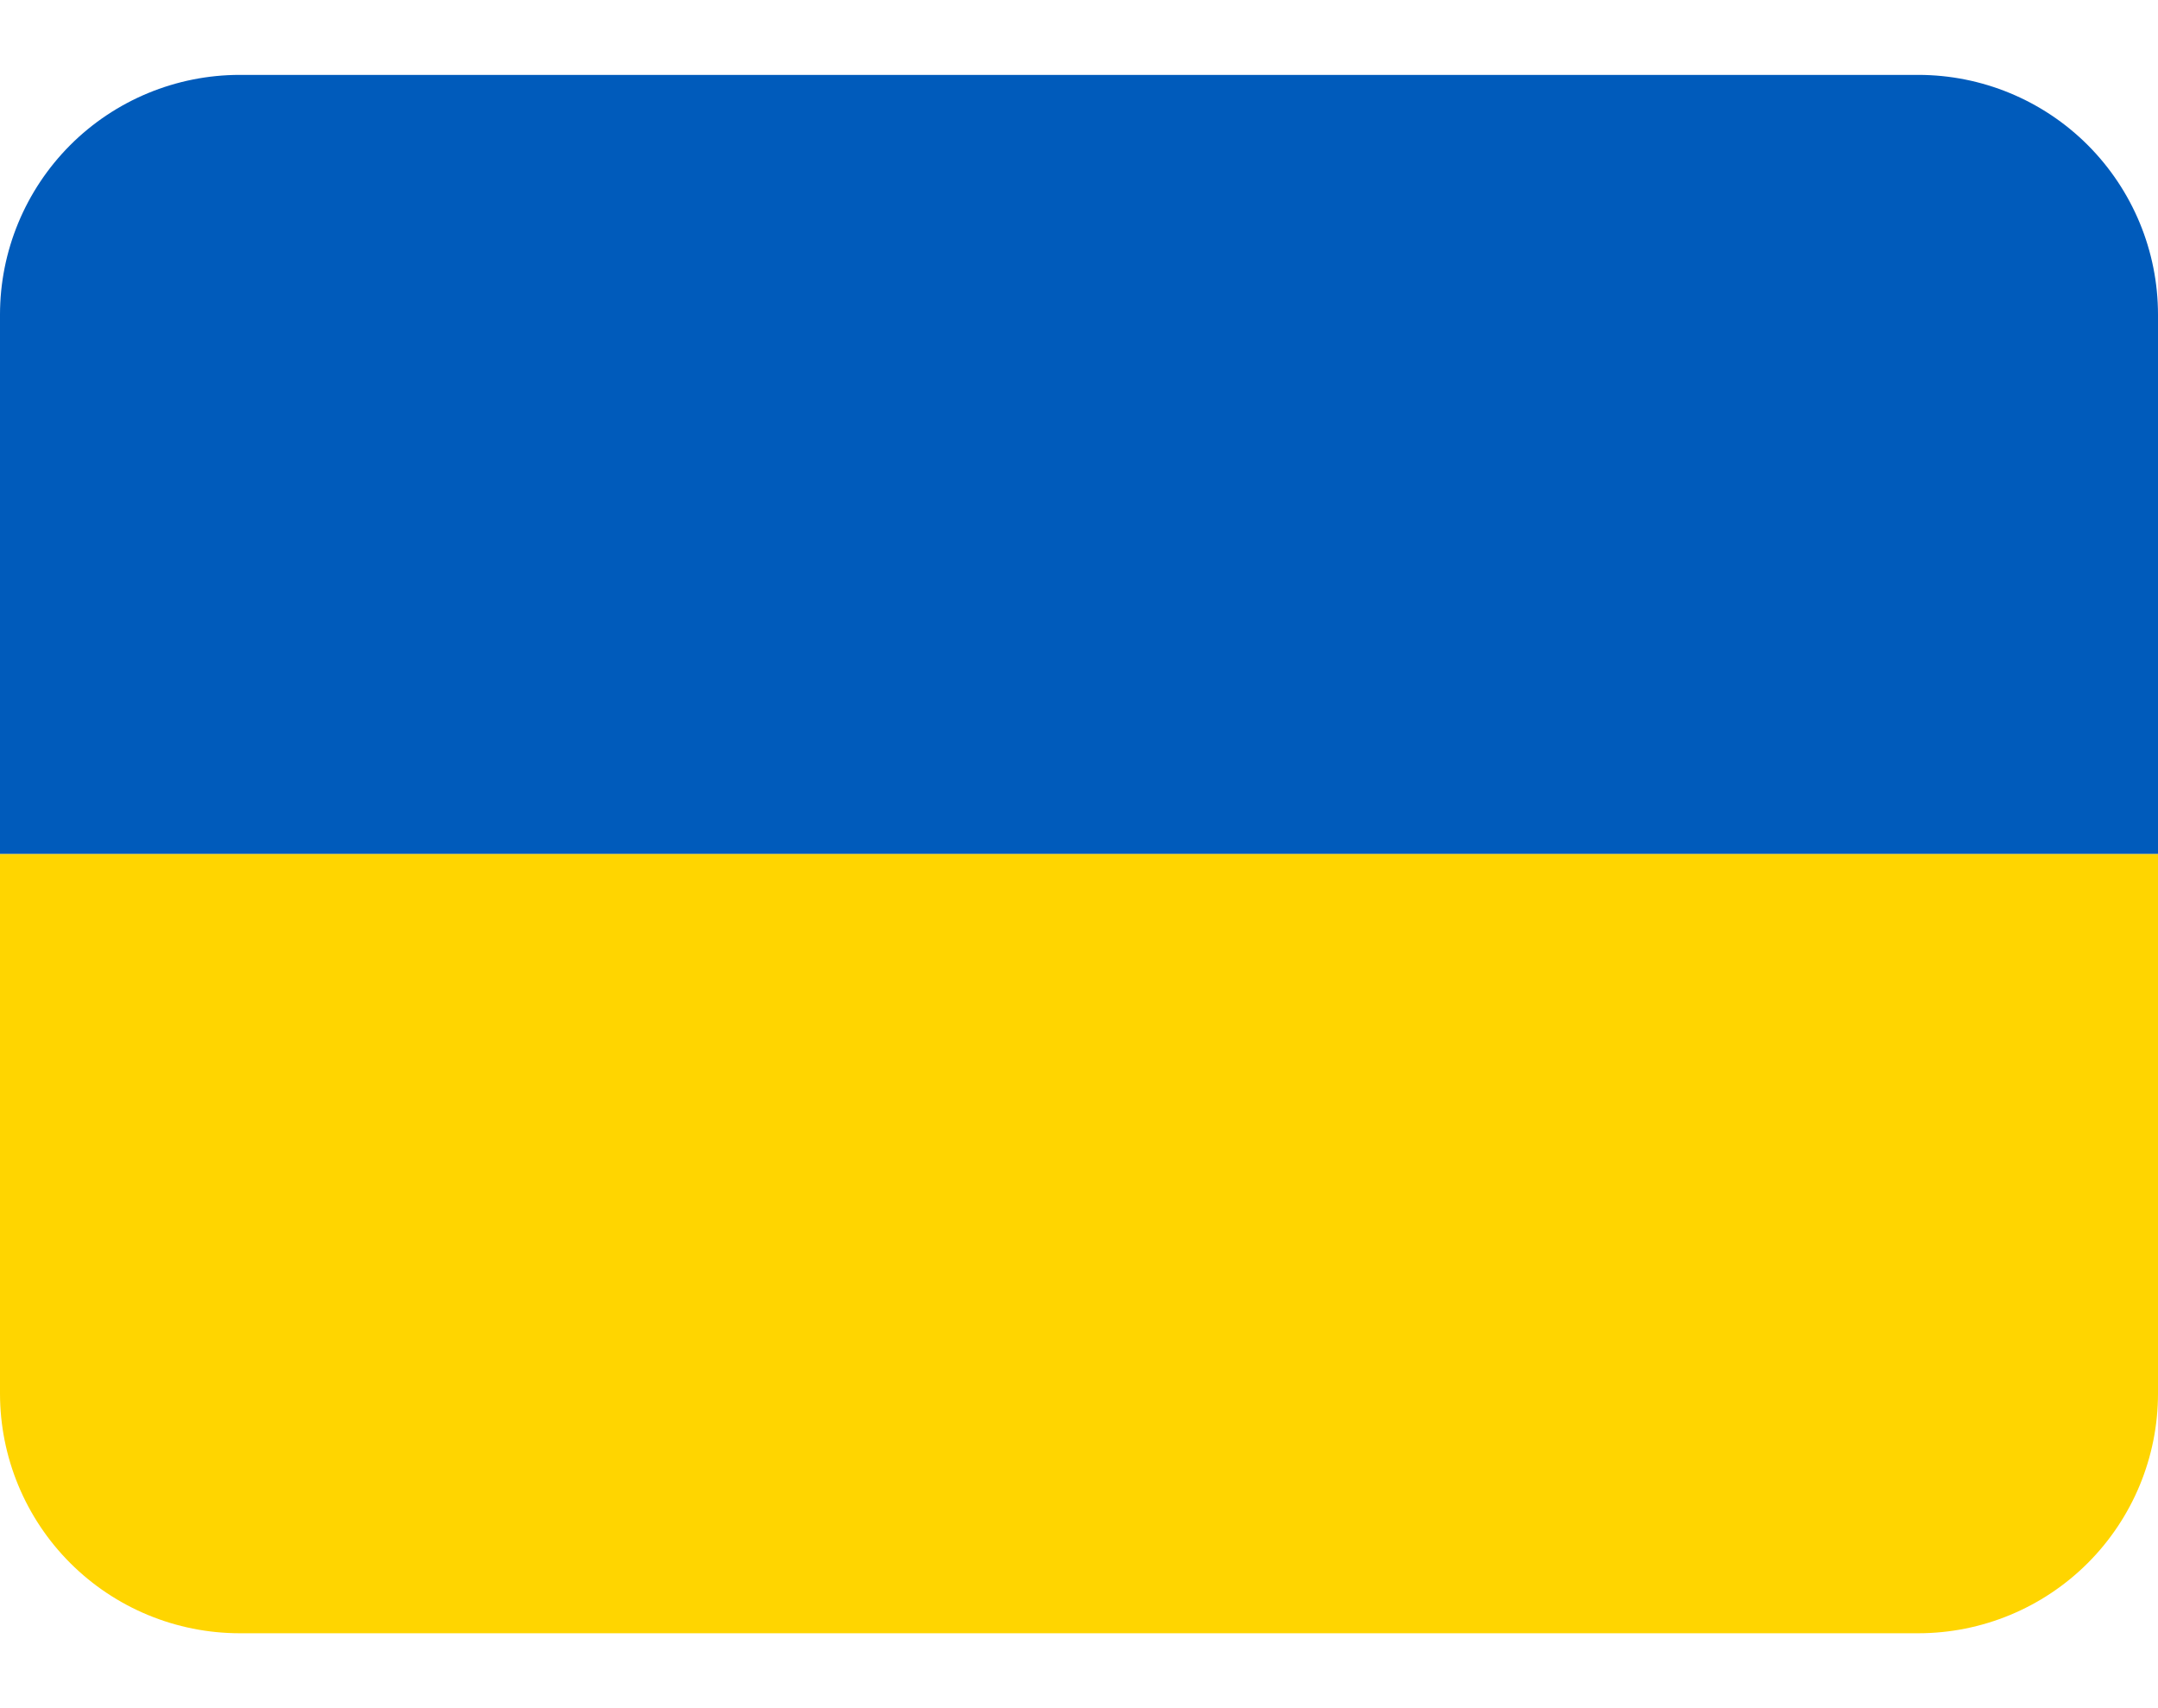
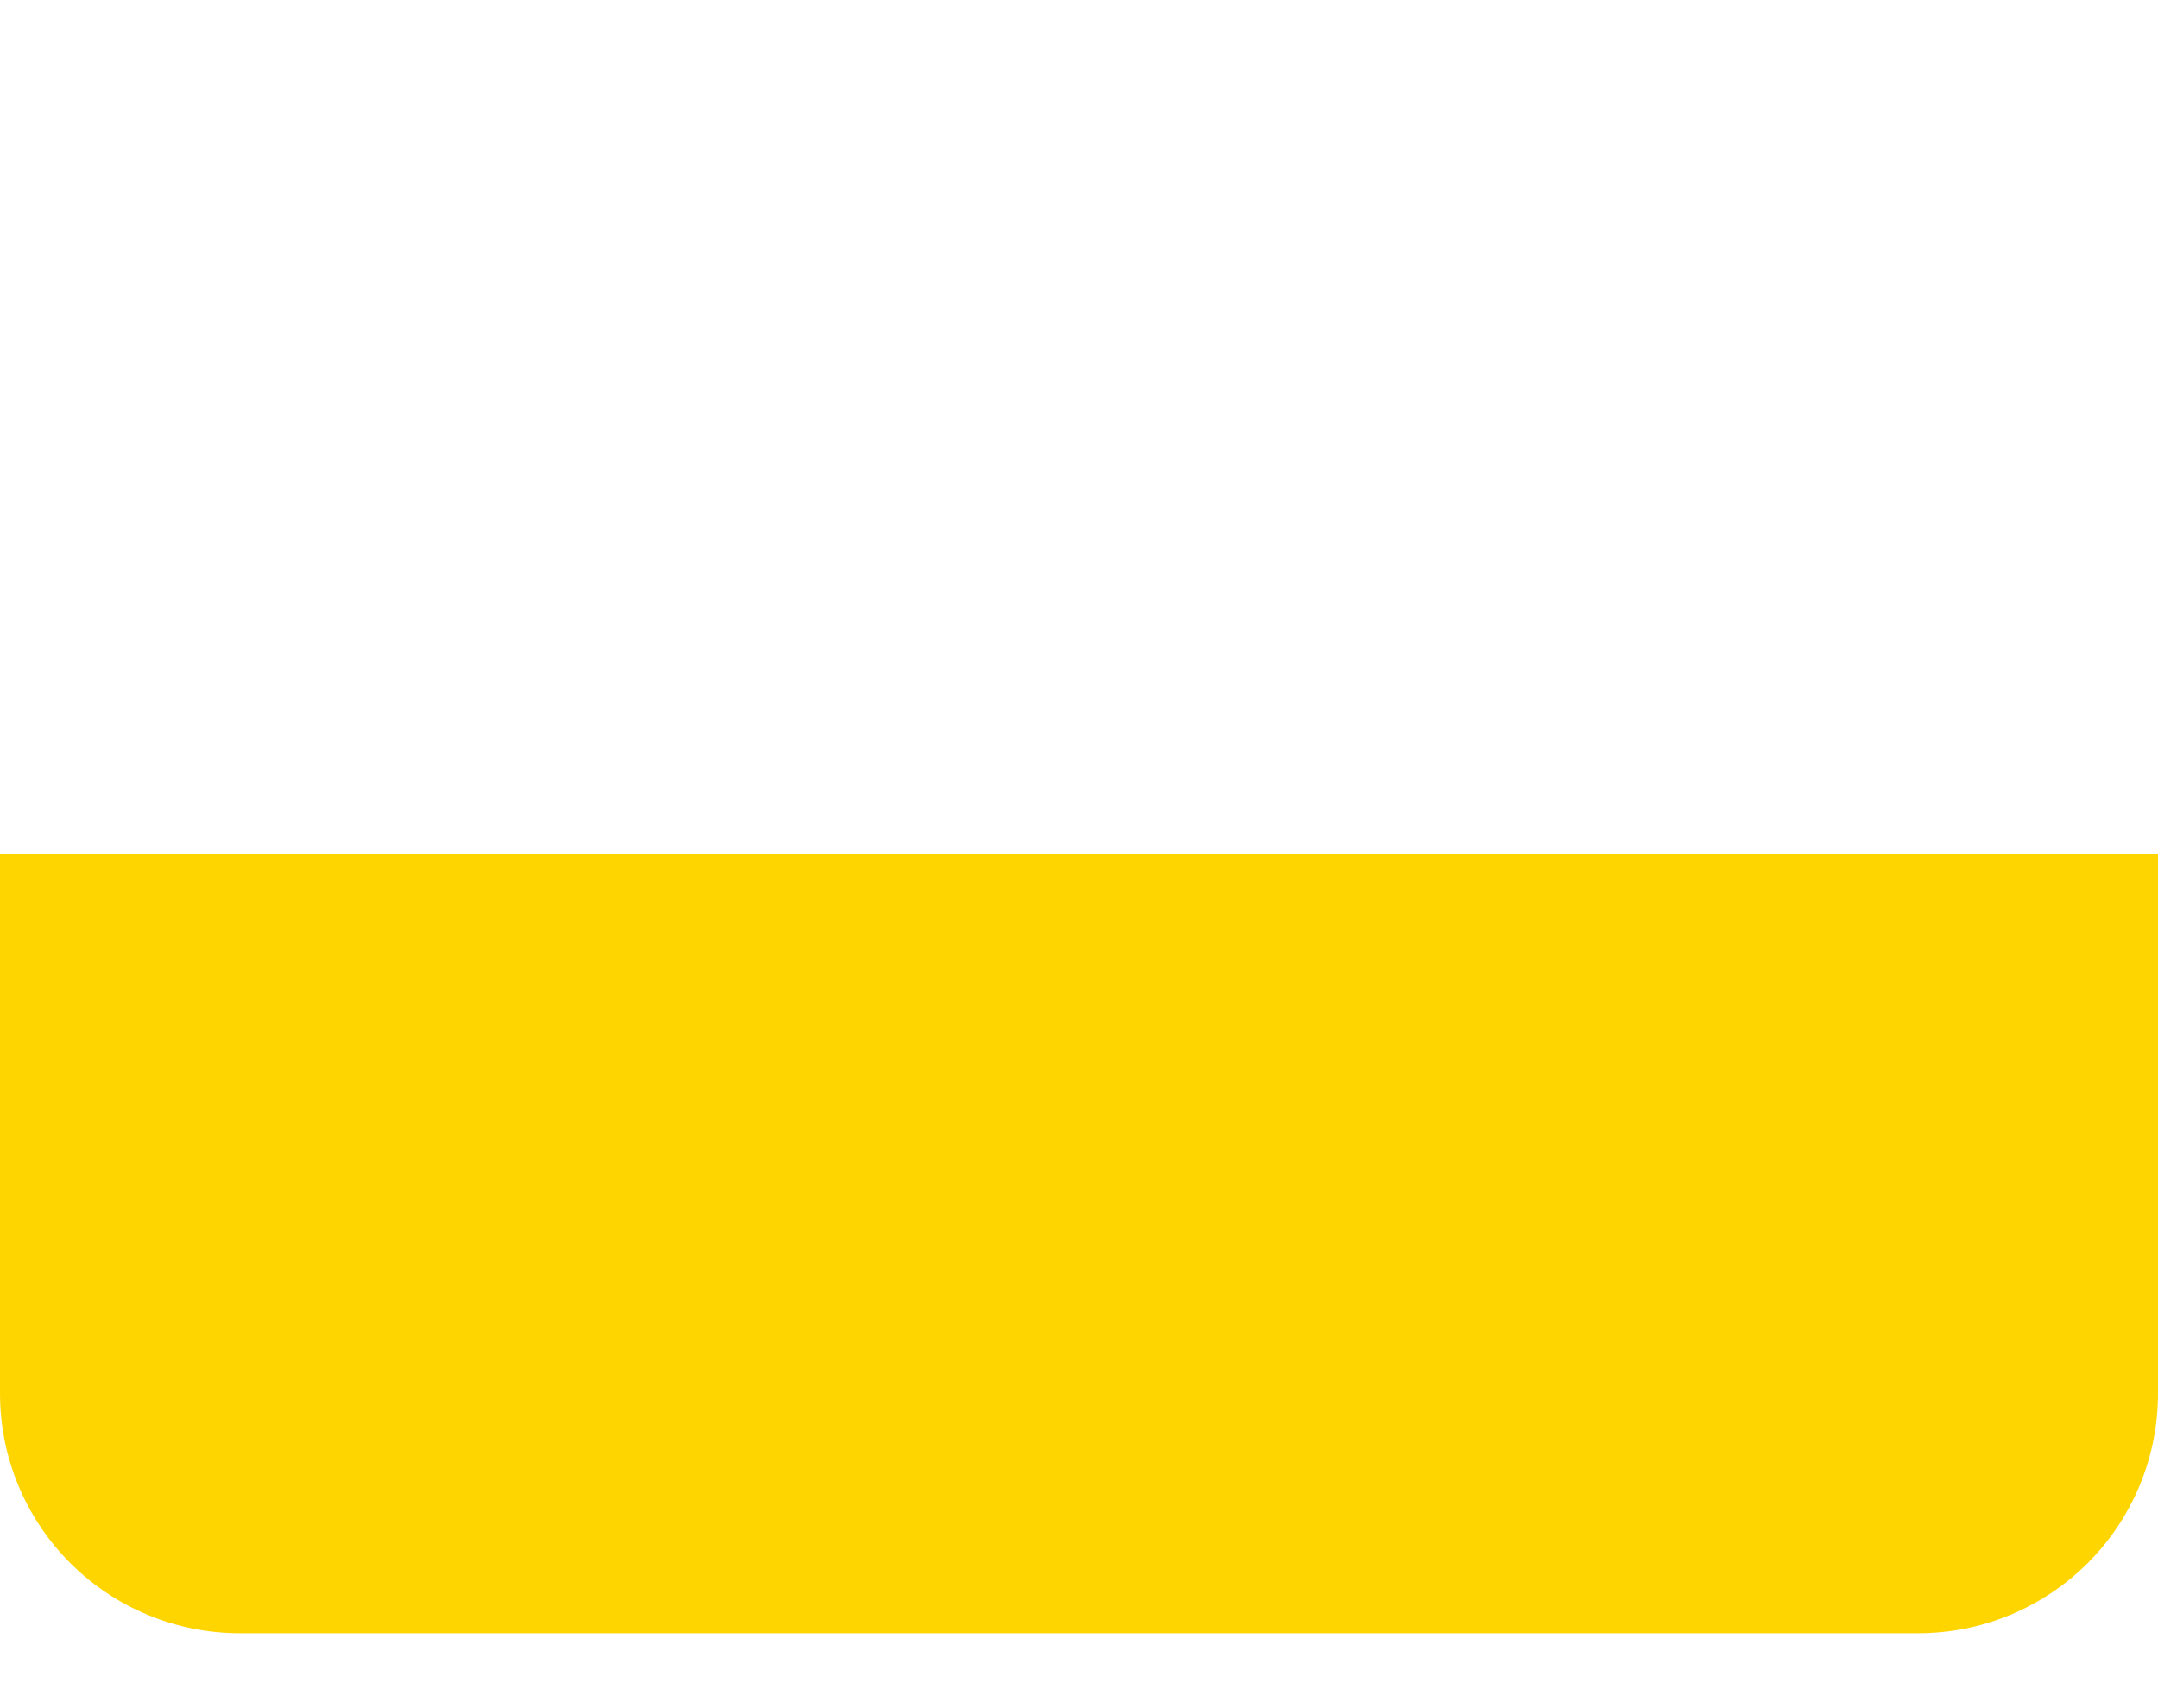
<svg xmlns="http://www.w3.org/2000/svg" width="24" height="19" viewBox="0 0 24 19" fill="none">
-   <path d="M21.333 0.833H2.667C1.959 0.833 1.281 1.114 0.781 1.614C0.281 2.115 0 2.793 0 3.5L0 9.5H24V3.5C24 2.793 23.719 2.115 23.219 1.614C22.719 1.114 22.041 0.833 21.333 0.833Z" fill="#005BBB" />
-   <path d="M24 15.5C24 16.207 23.719 16.886 23.219 17.386C22.719 17.886 22.041 18.167 21.333 18.167H2.667C1.959 18.167 1.281 17.886 0.781 17.386C0.281 16.886 0 16.207 0 15.5V9.5H24V15.5Z" fill="#FFD500" />
+   <path d="M24 15.5C24 16.207 23.719 16.886 23.219 17.386C22.719 17.886 22.041 18.167 21.333 18.167H2.667C1.959 18.167 1.281 17.886 0.781 17.386C0.281 16.886 0 16.207 0 15.5V9.5H24V15.5" fill="#FFD500" />
</svg>